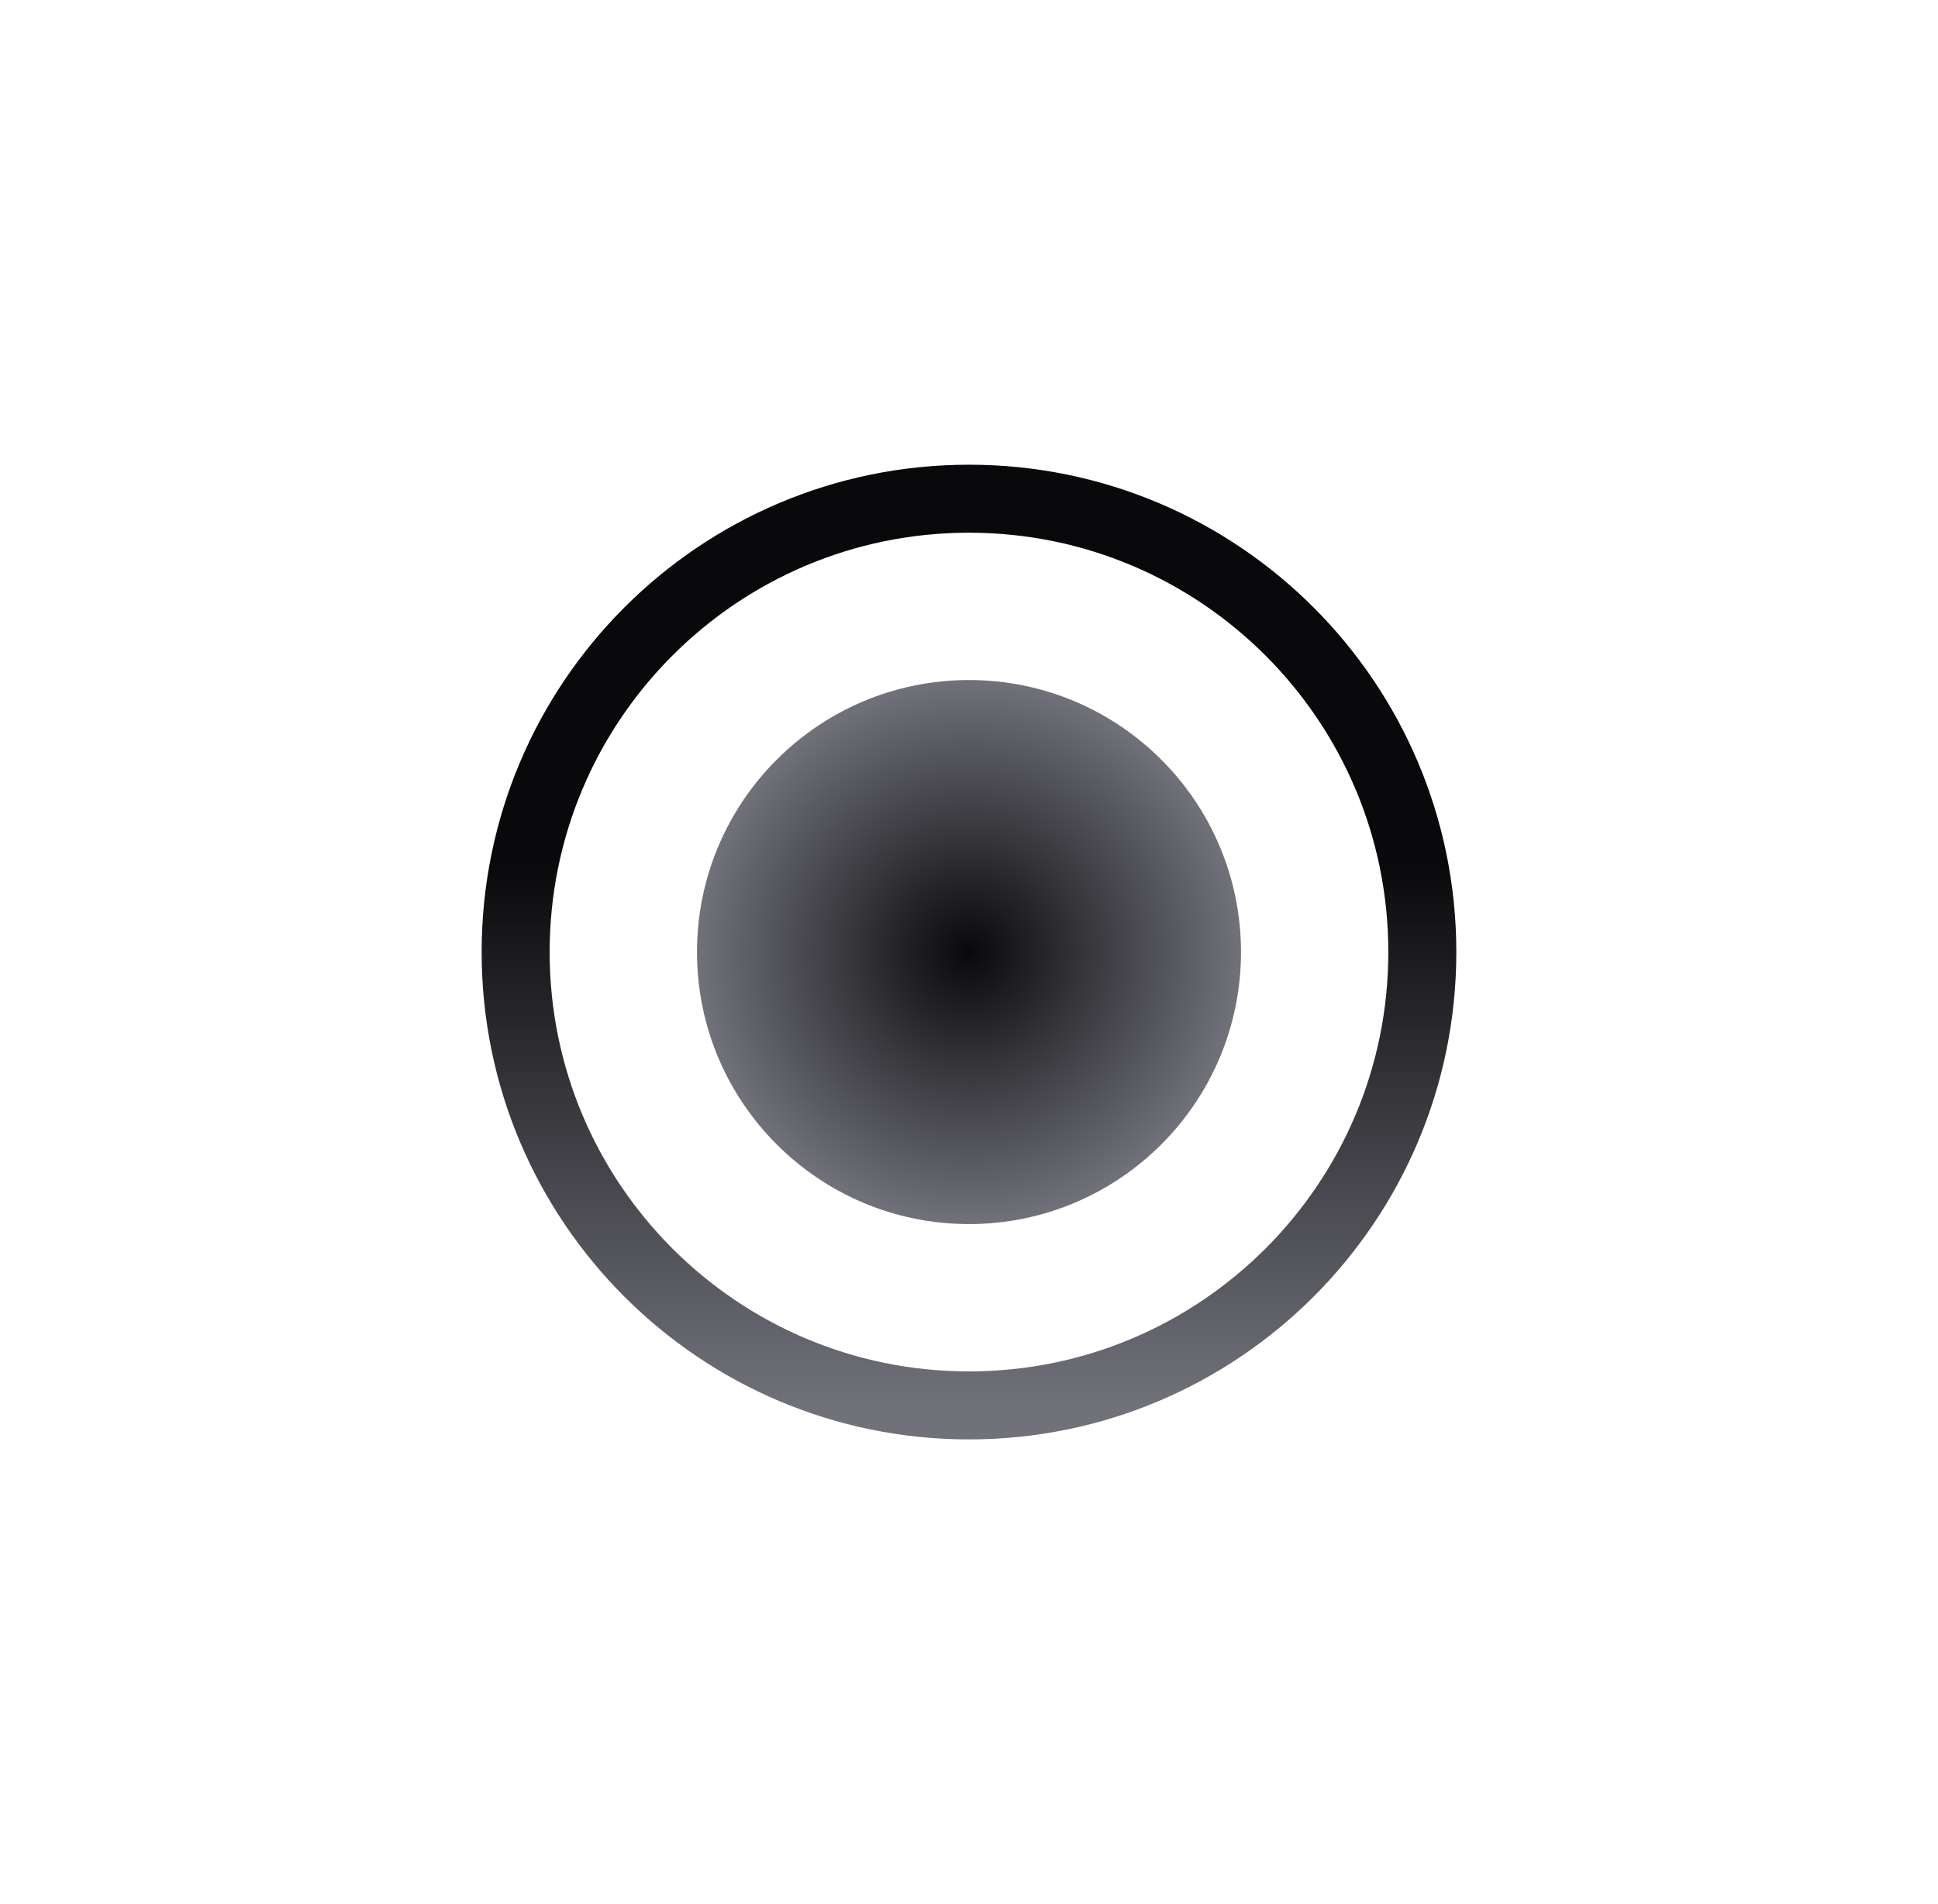
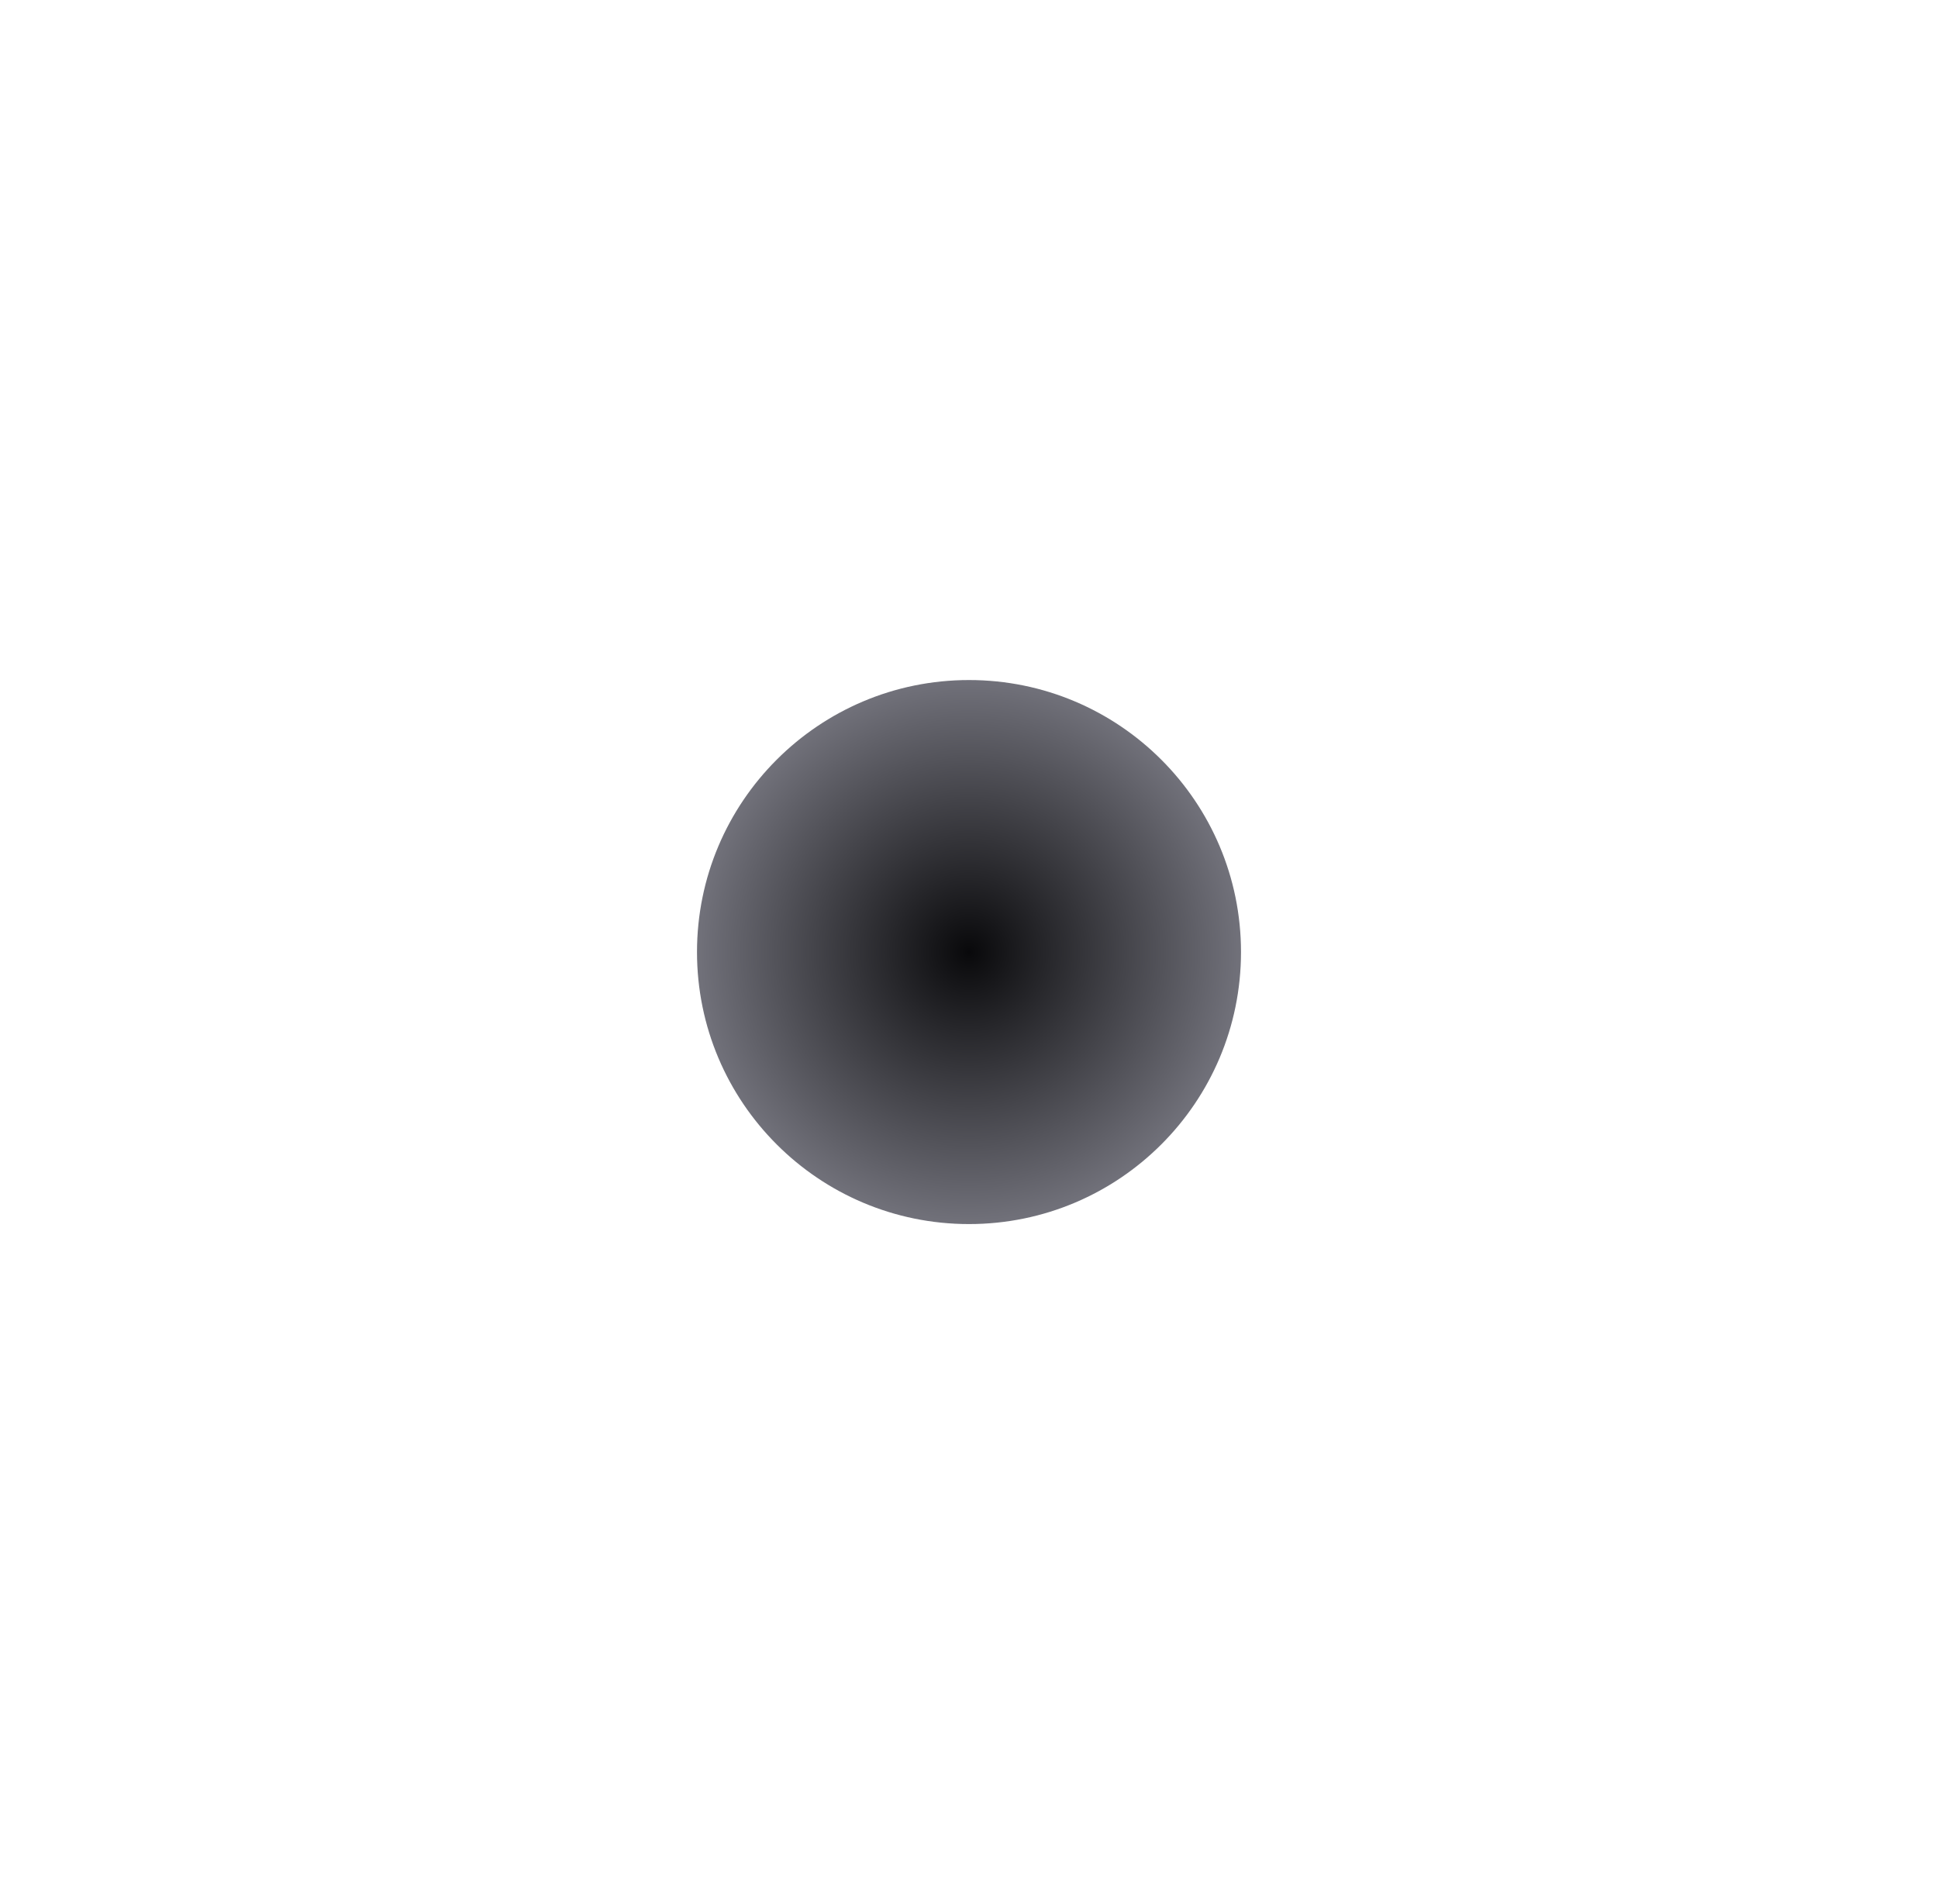
<svg xmlns="http://www.w3.org/2000/svg" width="57" height="56" viewBox="0 0 57 56" fill="none">
-   <path d="M23.166 28H33.833M28.499 22.667V33.333M41.833 28C41.833 35.364 35.863 41.333 28.499 41.333C21.136 41.333 15.166 35.364 15.166 28C15.166 20.636 21.136 14.667 28.499 14.667C35.863 14.667 41.833 20.636 41.833 28Z" stroke="url(#paint0_linear_1228_2378)" stroke-width="2" stroke-linecap="round" stroke-linejoin="round" />
  <g filter="url(#filter0_f_1228_2378)">
    <circle cx="28.5" cy="28" r="8" fill="url(#paint1_radial_1228_2378)" />
  </g>
  <defs>
    <filter id="filter0_f_1228_2378" x="0.5" y="0" width="56" height="56" filterUnits="userSpaceOnUse" color-interpolation-filters="sRGB">
      <feFlood flood-opacity="0" result="BackgroundImageFix" />
      <feBlend mode="normal" in="SourceGraphic" in2="BackgroundImageFix" result="shape" />
      <feGaussianBlur stdDeviation="10" result="effect1_foregroundBlur_1228_2378" />
    </filter>
    <linearGradient id="paint0_linear_1228_2378" x1="28.499" y1="14.667" x2="28.499" y2="41.333" gradientUnits="userSpaceOnUse">
      <stop offset="0.4" stop-color="#09090B" />
      <stop offset="1" stop-color="#71717A" />
    </linearGradient>
    <radialGradient id="paint1_radial_1228_2378" cx="0" cy="0" r="1" gradientUnits="userSpaceOnUse" gradientTransform="translate(28.5 28) rotate(90) scale(8)">
      <stop stop-color="#09090B" />
      <stop offset="1" stop-color="#71717A" />
    </radialGradient>
  </defs>
</svg>